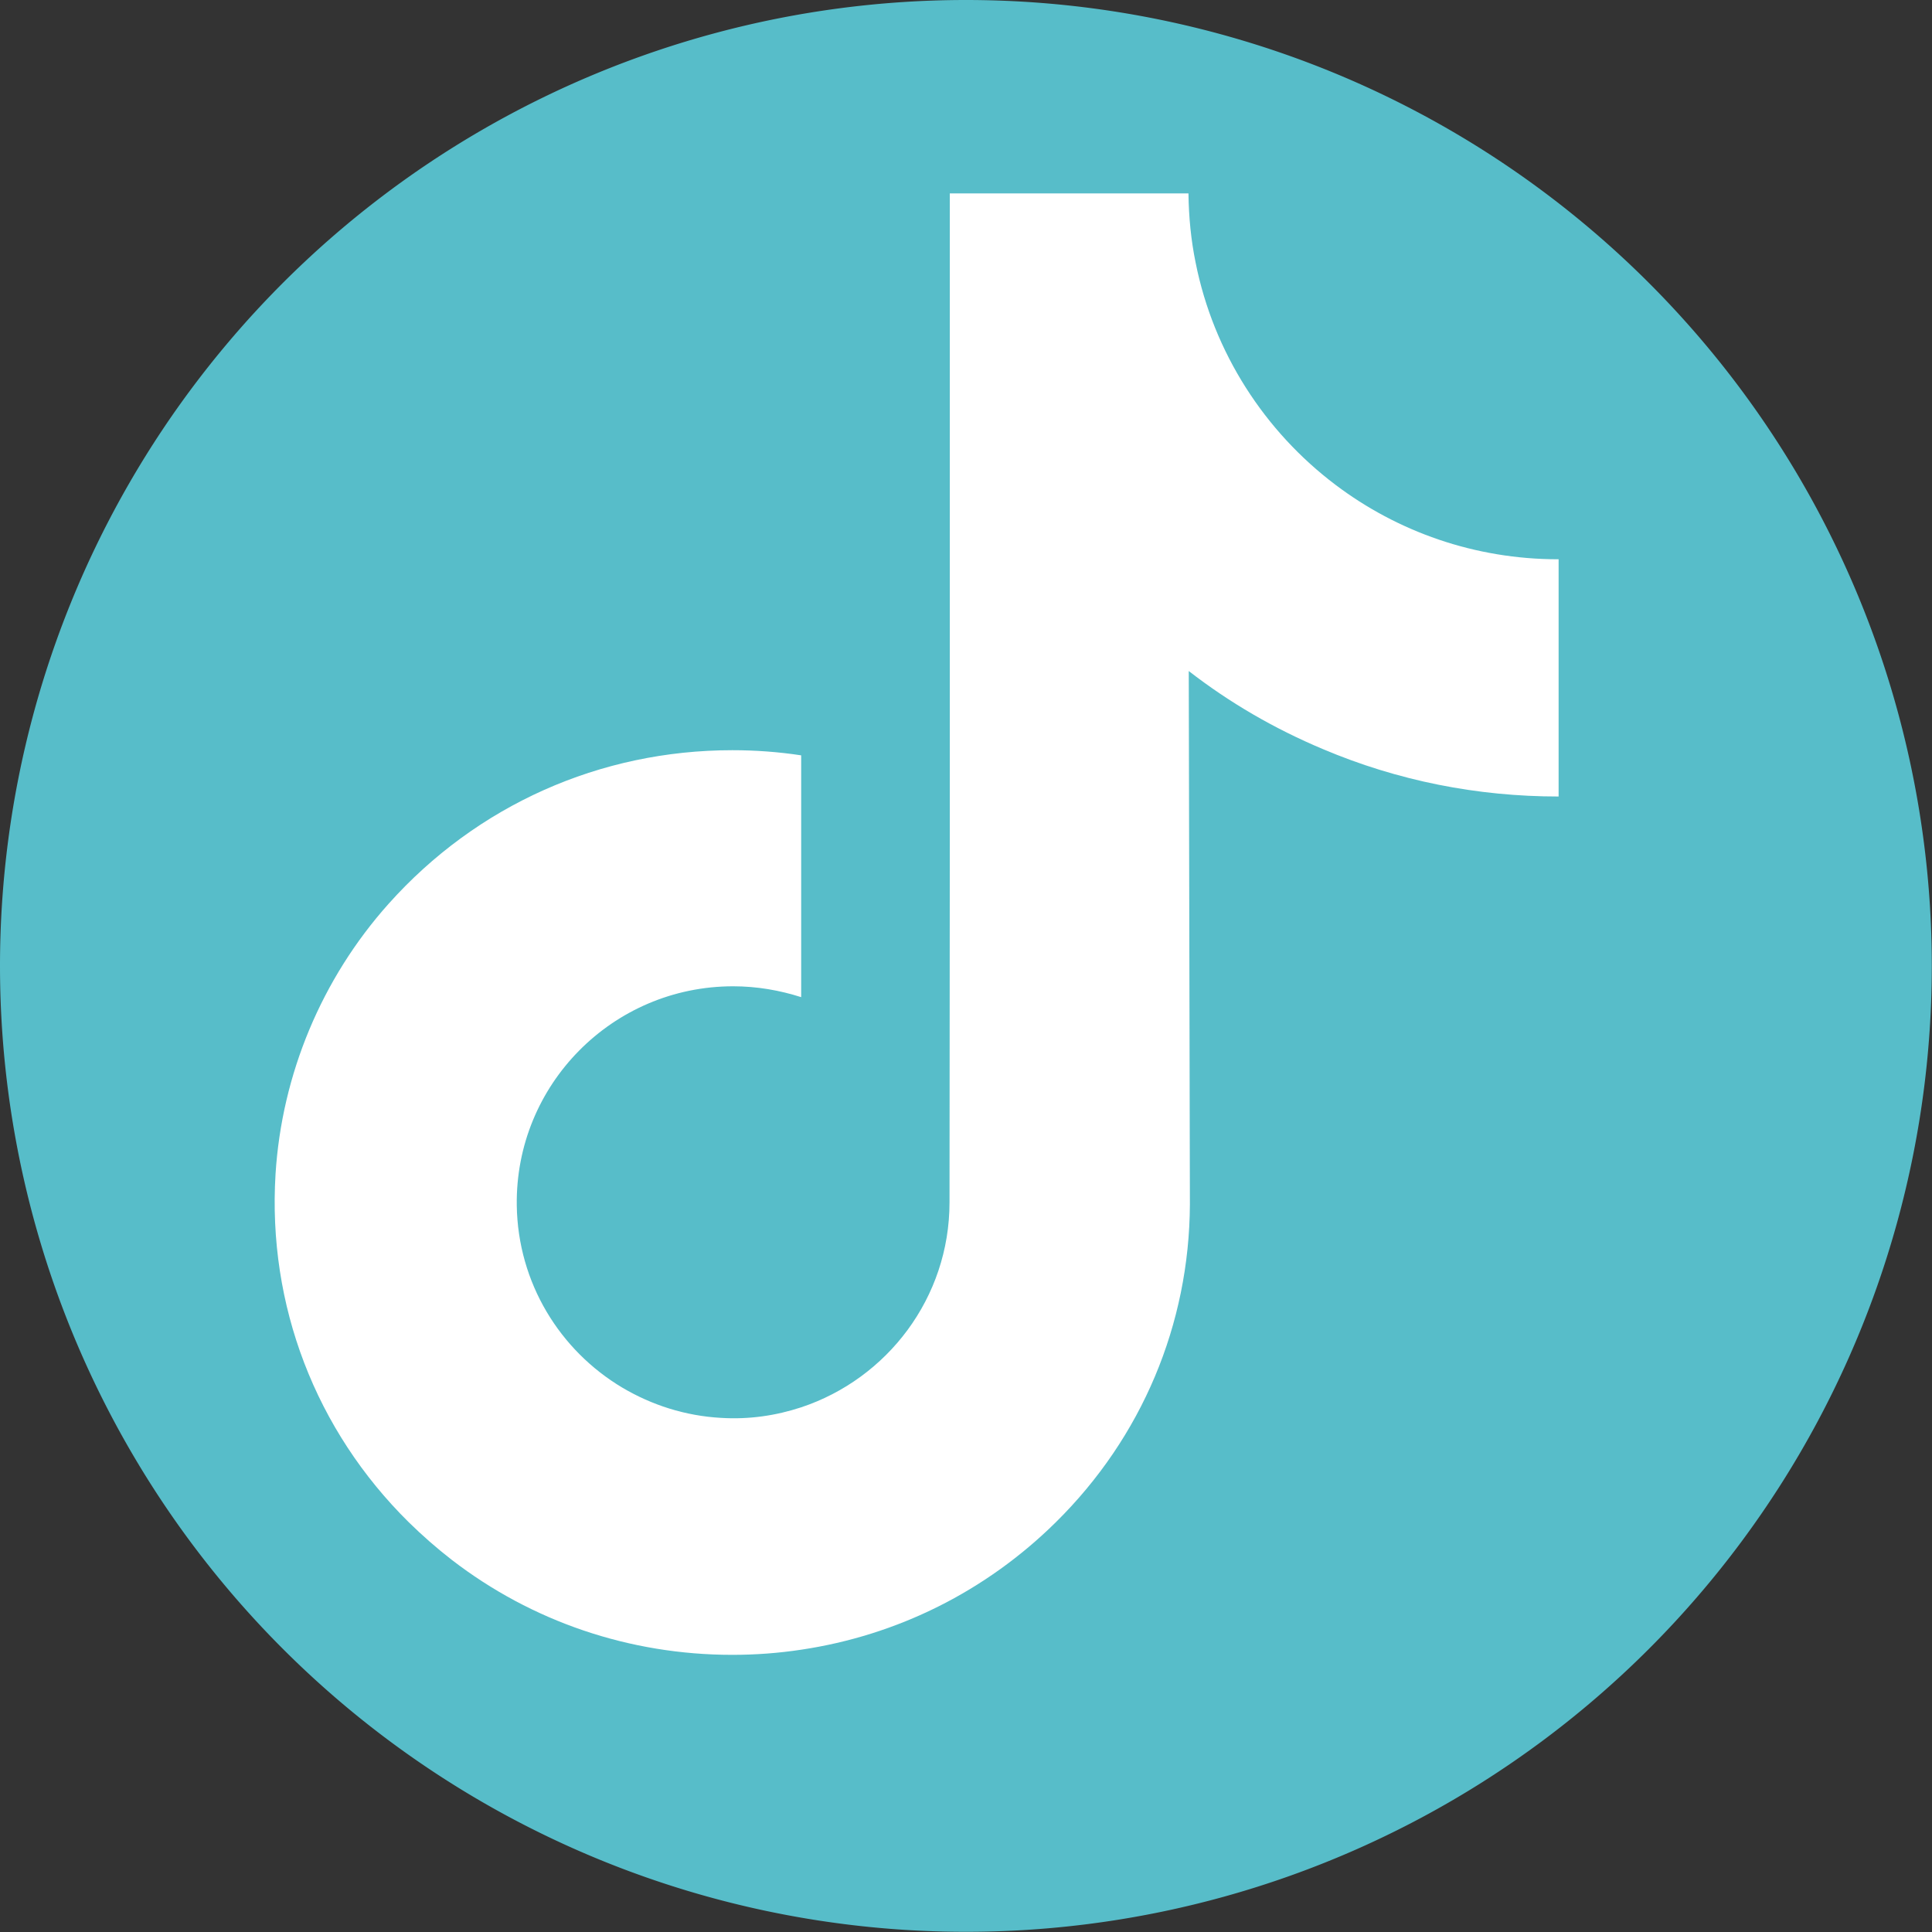
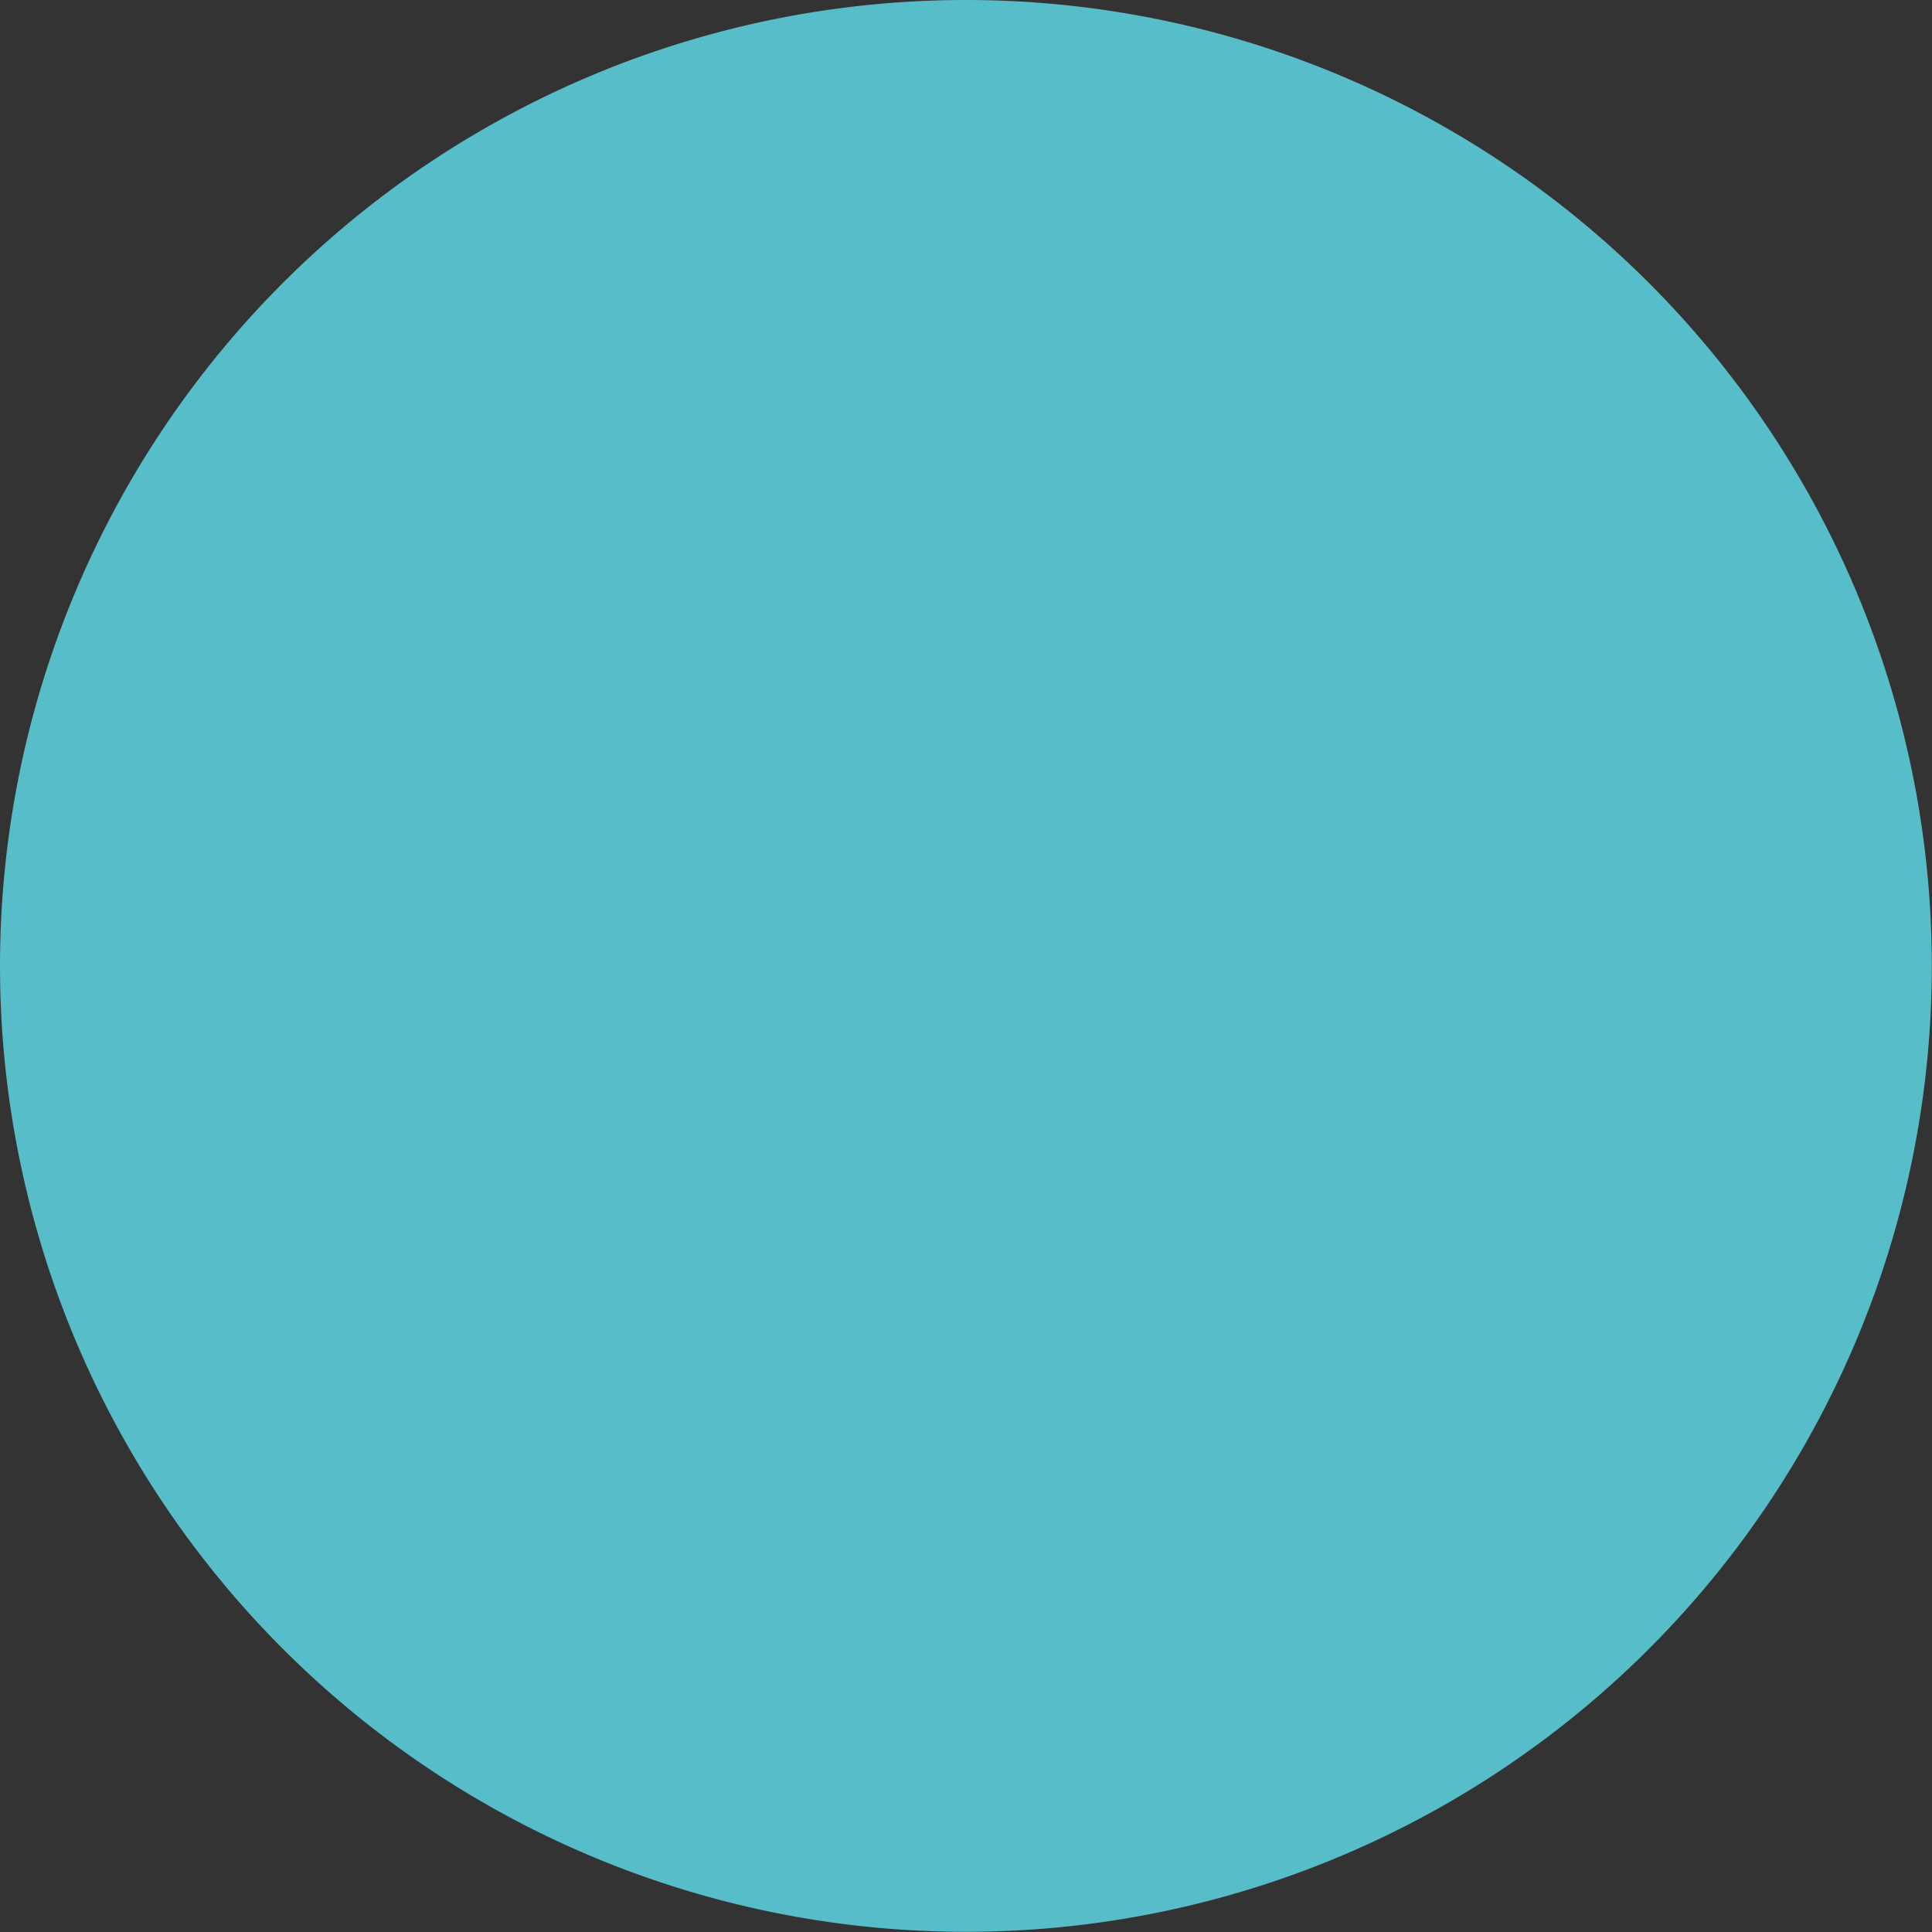
<svg xmlns="http://www.w3.org/2000/svg" xmlns:ns1="http://sodipodi.sourceforge.net/DTD/sodipodi-0.dtd" xmlns:ns2="http://www.inkscape.org/namespaces/inkscape" width="10.139mm" height="10.139mm" viewBox="0 0 10.139 10.139" version="1.1" id="svg1726" ns1:docname="social-tiktok.svg" ns2:version="1.1 (c68e22c387, 2021-05-23)">
  <rect x="0" y="0" width="10.139" height="10.139" fill="#333333" stroke="none" />
  <ns1:namedview id="namedview7" pagecolor="#ffffff" bordercolor="#666666" borderopacity="1.0" ns2:pageshadow="2" ns2:pageopacity="0.0" ns2:pagecheckerboard="0" ns2:document-units="mm" showgrid="false" ns2:zoom="8.0453697" ns2:cx="24.610429" ns2:cy="40.768792" ns2:current-layer="svg1726" />
  <defs id="defs1723" />
  <path id="path1447" data-name="Pfad 204" d="M 5.069,0 A 5.069,5.069 0 1 1 0,5.069 5.069,5.069 0 0 1 5.069,0 Z" fill="#57bdc9" style="stroke-width:0.265" />
  <g id="g6378" transform="matrix(0.015,0,0,0.015,-1.473,0.439)" style="fill:#ffffff;stroke-width:17.411">
-     <path d="m 643.3,166.4 c -29.2,0 -56.2,-9.7 -77.8,-26 -24.8,-18.7 -42.7,-46.2 -49,-77.8 -1.6,-7.8 -2.4,-15.9 -2.5,-24.2 h -83.5 v 228.1 l -0.1,124.9 c 0,33.4 -21.8,61.7 -51.9,71.7 -8.8,2.9 -18.2,4.3 -28,3.7 -12.6,-0.7 -24.3,-4.5 -34.6,-10.6 -21.8,-13 -36.5,-36.6 -36.9,-63.7 -0.6,-42.2 33.5,-76.7 75.7,-76.7 8.3,0 16.3,1.4 23.8,3.8 V 257.3 235 c -7.9,-1.2 -15.9,-1.8 -24.1,-1.8 -46.2,0 -89.4,19.2 -120.3,53.8 -23.3,26.1 -37.3,59.5 -39.5,94.5 -2.8,45.9 14,89.6 46.6,121.8 4.8,4.7 9.8,9.1 15.1,13.2 27.9,21.5 62.1,33.2 98.1,33.2 8.1,0 16.2,-0.6 24.1,-1.8 33.6,-5 64.6,-20.4 89.1,-44.6 30.1,-29.7 46.7,-69.2 46.9,-111.2 l -0.4,-186.6 c 14.3,11.1 30,20.2 46.9,27.3 26.2,11.1 54,16.6 82.5,16.6 v -60.6 -22.5 c 0.1,0.1 -0.2,0.1 -0.2,0.1 z" id="path6376" style="fill:#ffffff;stroke-width:17.411" />
-   </g>
+     </g>
</svg>